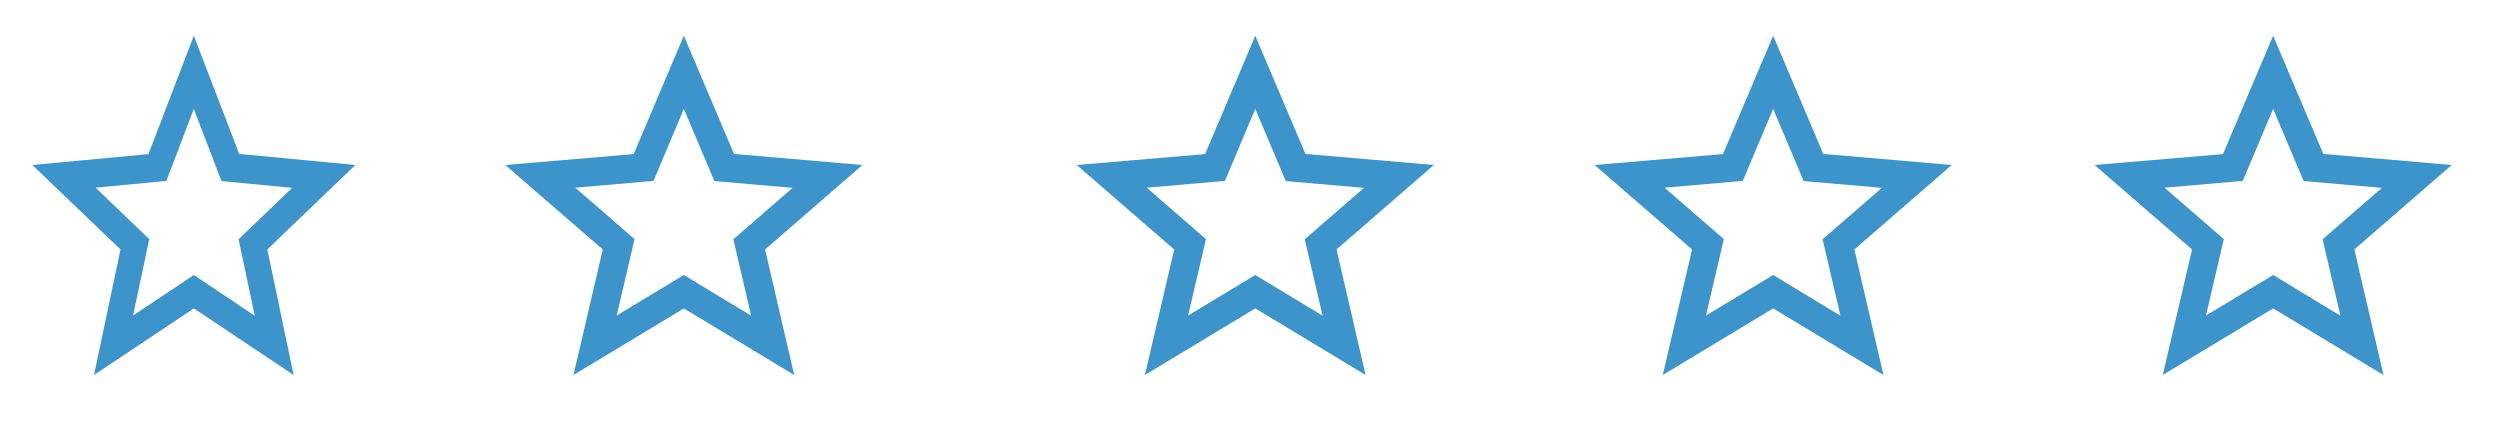
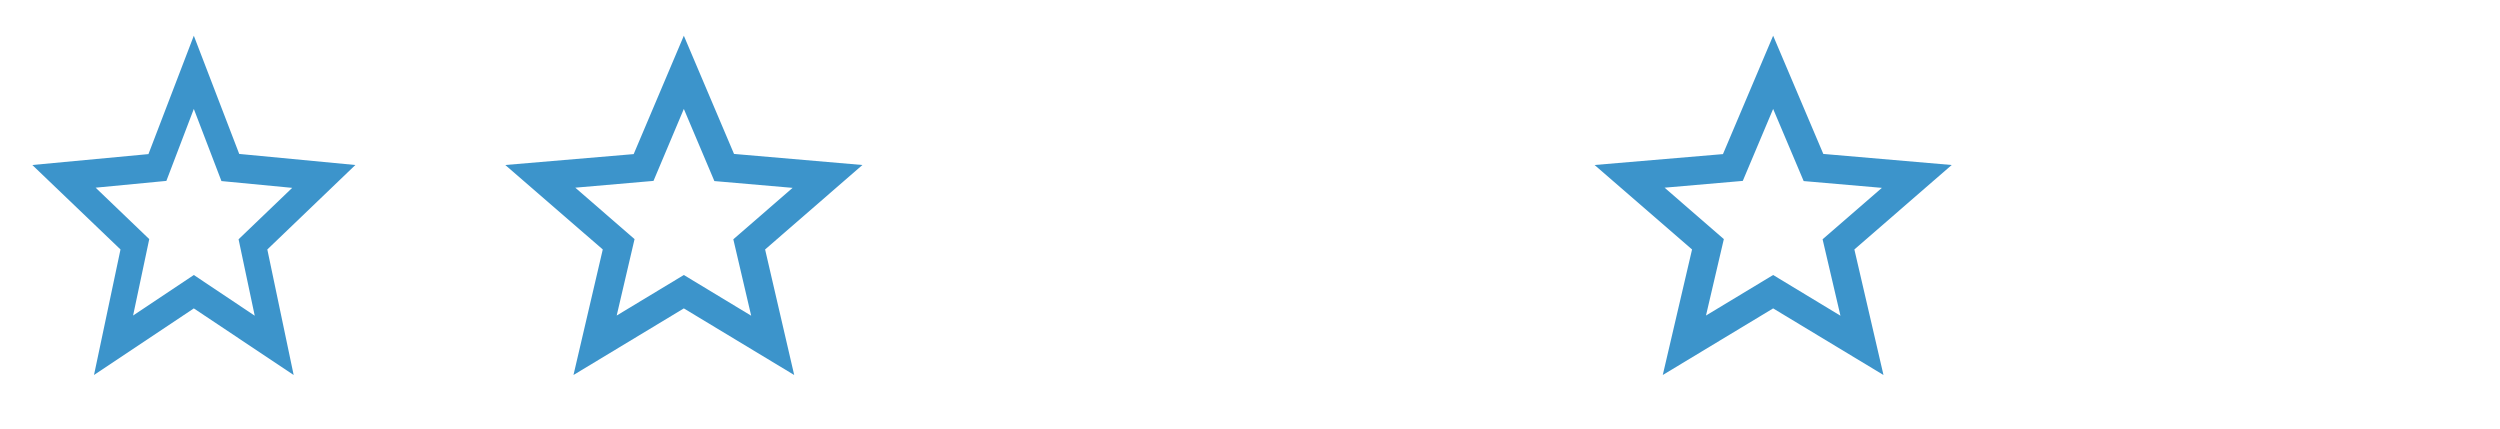
<svg xmlns="http://www.w3.org/2000/svg" width="140" height="24" viewBox="0 0 140 24" fill="none">
  <path d="M19.9 9.24L13.396 8.62L10.854 2L8.313 8.63L1.809 9.24L6.748 13.97L5.264 21L10.854 17.27L16.445 21L14.97 13.97L19.9 9.24ZM10.854 15.4L7.453 17.67L8.358 13.39L5.355 10.51L9.317 10.13L10.854 6.1L12.401 10.14L16.363 10.52L13.36 13.4L14.265 17.68L10.854 15.4Z" fill="#3C94CB" />
  <path d="M48.295 9.24L41.105 8.62L38.295 2L35.486 8.63L28.296 9.24L33.755 13.97L32.115 21L38.295 17.27L44.475 21L42.846 13.97L48.295 9.24ZM38.295 15.4L34.535 17.67L35.535 13.39L32.215 10.51L36.596 10.13L38.295 6.1L40.005 10.14L44.386 10.52L41.066 13.4L42.066 17.68L38.295 15.4Z" fill="#3C94CB" />
-   <path d="M80.296 9.24L73.106 8.62L70.296 2L67.486 8.63L60.295 9.24L65.755 13.97L64.115 21L70.296 17.27L76.475 21L74.846 13.97L80.296 9.24ZM70.296 15.4L66.535 17.67L67.535 13.39L64.216 10.51L68.596 10.13L70.296 6.1L72.005 10.14L76.385 10.52L73.066 13.4L74.066 17.68L70.296 15.4Z" fill="#3C94CB" />
  <path d="M109.295 9.24L102.105 8.62L99.296 2L96.486 8.63L89.296 9.24L94.755 13.97L93.115 21L99.296 17.27L105.475 21L103.845 13.97L109.295 9.24ZM99.296 15.4L95.535 17.67L96.535 13.39L93.216 10.51L97.596 10.13L99.296 6.1L101.005 10.14L105.385 10.52L102.065 13.4L103.065 17.68L99.296 15.4Z" fill="#3C94CB" />
-   <path d="M137.295 9.24L130.105 8.62L127.295 2L124.485 8.63L117.295 9.24L122.755 13.97L121.115 21L127.295 17.27L133.475 21L131.845 13.97L137.295 9.24ZM127.295 15.4L123.535 17.67L124.535 13.39L121.215 10.51L125.595 10.13L127.295 6.1L129.005 10.14L133.385 10.52L130.065 13.4L131.065 17.68L127.295 15.4Z" fill="#3C94CB" />
</svg>